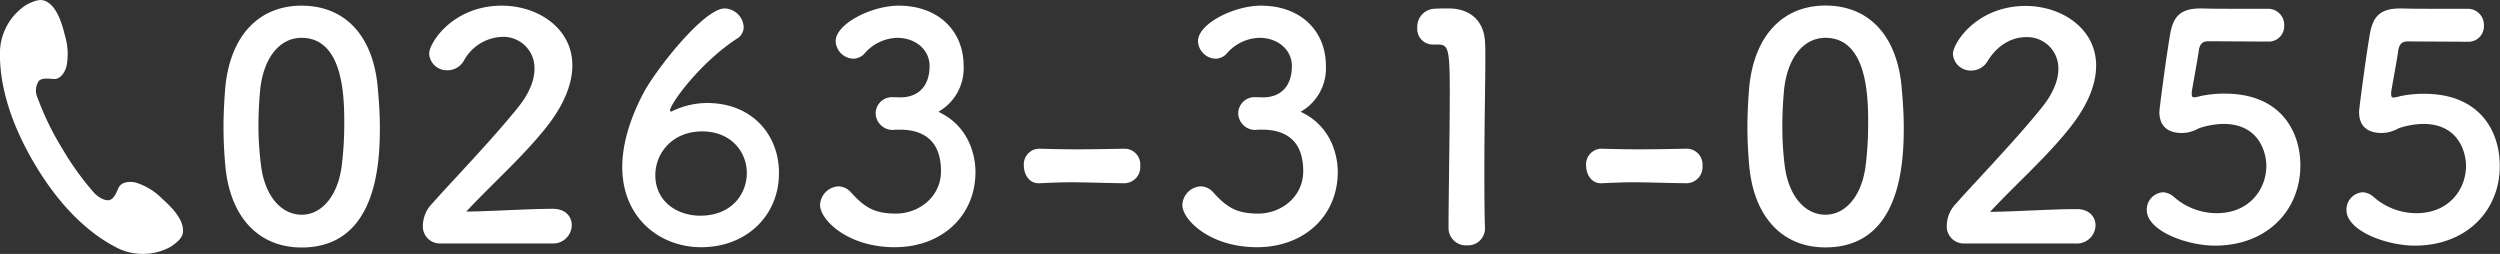
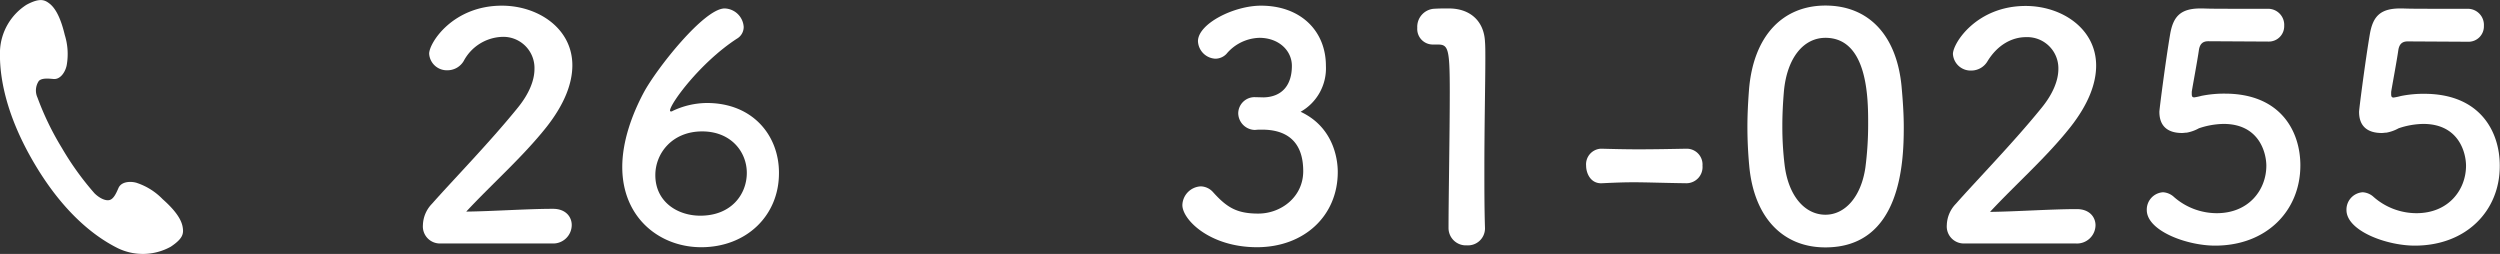
<svg xmlns="http://www.w3.org/2000/svg" viewBox="0 0 440.81 44.77">
  <rect x="0" y="0" width="440.81" height="44.77" fill="#333333" stroke="none" />
  <defs>
    <style>.cls-1{fill:#fff;}</style>
  </defs>
  <g id="レイヤー_2" data-name="レイヤー 2">
    <g id="レイヤー_1-2" data-name="レイヤー 1">
-       <path class="cls-1" d="M39.74,29.33c-.22-2.36-.33-4.67-.33-7,0-2.09.11-4.24.28-6.5C40.46,6.28,45.68,1,53.17,1S65.71,6.06,66.59,15.25c.22,2.42.39,4.84.39,7.21,0,6.21-.5,21.18-13.81,21.18C45.85,43.64,40.62,38.58,39.74,29.33Zm20.47.23a58.87,58.87,0,0,0,.49-7.76c0-4.24,0-15.13-7.53-15.13-3.85,0-6.77,3.52-7.32,9.4-.17,2-.28,4.08-.28,6.06A55.83,55.83,0,0,0,46,29c.66,5.62,3.63,8.86,7.21,8.86C56.58,37.86,59.44,34.78,60.21,29.56Z" />
      <path class="cls-1" d="M77.65,42.93a3,3,0,0,1-3.08-3.25,5.6,5.6,0,0,1,1.59-3.74c3.8-4.29,10.18-10.84,15-16.78,2.2-2.65,3.08-5.07,3.08-7A5.49,5.49,0,0,0,88.54,6.5a8,8,0,0,0-6.77,4.24,3.32,3.32,0,0,1-2.86,1.65,3.12,3.12,0,0,1-3.24-2.92C75.67,7.55,79.85,1,88.49,1c6.38,0,12.43,4,12.43,10.51,0,3.13-1.32,6.77-4.56,10.89-4.19,5.28-9.58,10-14.15,14.91,4.57-.05,10.79-.49,15.3-.49,2.26,0,3.3,1.43,3.3,2.86a3.27,3.27,0,0,1-3.46,3.25Z" />
      <path class="cls-1" d="M123.64,43.59c-7.26,0-13.92-5.12-13.92-14.15,0-4.51,1.71-9.24,3.8-13.15,2.25-4.18,10.62-14.8,14.25-14.8a3.47,3.47,0,0,1,3.36,3.25,2.38,2.38,0,0,1-1.21,2.09c-6.5,4.24-11.78,11.5-11.78,12.66,0,.11.06.16.17.16s.16,0,.33-.11a14.32,14.32,0,0,1,6-1.38c8.14,0,12.71,5.78,12.71,12.28C137.4,38,131.62,43.59,123.64,43.59Zm.17-20.42c-5.28,0-8.26,3.85-8.26,7.71,0,4.67,3.86,7.15,7.93,7.15,5.5,0,8.2-3.8,8.2-7.54S128.87,23.17,123.81,23.17Z" />
-       <path class="cls-1" d="M158.91,17.17c3.35-.1,5-2.31,5-5.55,0-2.75-2.37-4.95-5.72-4.95a7.85,7.85,0,0,0-5.83,2.86,2.79,2.79,0,0,1-1.93.82,3.23,3.23,0,0,1-3.08-3.08c0-3.08,6.33-6.27,11.11-6.27,7,0,11.45,4.45,11.45,10.62a8.8,8.8,0,0,1-4.46,8.09c6.44,3,6.55,9.57,6.55,10.61,0,7.76-5.94,13.27-14.25,13.27s-13.15-4.85-13.15-7.43a3.41,3.41,0,0,1,3.24-3.3,3,3,0,0,1,2.15,1c2.47,2.75,4.24,3.8,8,3.8,4,0,7.93-2.92,7.93-7.48,0-5.62-3.36-7.32-7.27-7.32h-.49c-.33,0-.61.05-.83.05A3,3,0,0,1,154.4,20a2.88,2.88,0,0,1,2.86-2.87Z" />
-       <path class="cls-1" d="M198.19,32.31c-4.46-.06-6.88-.17-9.3-.17-1.65,0-3.3.06-5.56.17-2,.11-2.8-1.76-2.8-3.09a2.76,2.76,0,0,1,2.58-3h.11c1.93.05,4.19.11,6.5.11,2.86,0,5.83-.06,8.47-.11h.11a2.78,2.78,0,0,1,2.75,3,2.84,2.84,0,0,1-2.8,3.09Z" />
      <path class="cls-1" d="M222.84,17.17c3.35-.1,4.95-2.31,4.95-5.55,0-2.75-2.37-4.95-5.72-4.95a7.85,7.85,0,0,0-5.84,2.86,2.75,2.75,0,0,1-1.92.82,3.23,3.23,0,0,1-3.08-3.08c0-3.08,6.32-6.27,11.11-6.27,7,0,11.45,4.45,11.45,10.62a8.8,8.8,0,0,1-4.46,8.09c6.44,3,6.55,9.57,6.55,10.61,0,7.76-5.95,13.27-14.25,13.27s-13.15-4.85-13.15-7.43a3.41,3.41,0,0,1,3.24-3.3,3,3,0,0,1,2.15,1c2.47,2.75,4.23,3.8,8,3.8,4,0,7.92-2.92,7.92-7.48,0-5.62-3.35-7.32-7.26-7.32h-.49c-.33,0-.61.05-.83.05A3,3,0,0,1,218.33,20a2.88,2.88,0,0,1,2.86-2.87Z" />
      <path class="cls-1" d="M258.65,43.26a3.06,3.06,0,0,1-3.24-3c0-5.12.22-16.84.22-24.1,0-7.7-.28-8.31-2.15-8.31h-.77A2.74,2.74,0,0,1,249.9,4.9a3.19,3.19,0,0,1,2.87-3.35c1.1-.06,1.54-.06,2.69-.06,3.8,0,6.22,2.26,6.38,5.89.06.72.06,1.71.06,2.92,0,4.4-.17,11.77-.17,19.64,0,3.41,0,6.88.11,10.29v.11A3,3,0,0,1,258.65,43.26Z" />
      <path class="cls-1" d="M297.33,32.31c-4.46-.06-6.88-.17-9.3-.17-1.65,0-3.3.06-5.56.17-2,.11-2.8-1.76-2.8-3.09a2.76,2.76,0,0,1,2.58-3h.11c1.93.05,4.18.11,6.5.11,2.86,0,5.83-.06,8.47-.11h.11a2.79,2.79,0,0,1,2.75,3,2.85,2.85,0,0,1-2.81,3.09Z" />
      <path class="cls-1" d="M308.44,29.33c-.22-2.36-.33-4.67-.33-7,0-2.09.11-4.24.28-6.5.77-9.57,6-14.85,13.48-14.85s12.54,5.06,13.42,14.25c.22,2.42.39,4.84.39,7.21,0,6.21-.5,21.18-13.81,21.18C314.55,43.64,309.32,38.58,308.44,29.33Zm20.47.23a58.87,58.87,0,0,0,.49-7.76c0-4.24,0-15.13-7.53-15.13-3.86,0-6.77,3.52-7.32,9.4-.17,2-.28,4.08-.28,6.06a55.83,55.83,0,0,0,.39,6.87c.66,5.62,3.63,8.86,7.21,8.86C325.28,37.86,328.14,34.78,328.91,29.56Z" />
      <path class="cls-1" d="M346.35,42.93a3,3,0,0,1-3.08-3.25,5.6,5.6,0,0,1,1.59-3.74c3.8-4.29,10.18-10.84,15-16.78,2.2-2.65,3.08-5.07,3.08-7a5.49,5.49,0,0,0-5.72-5.61c-2.37,0-4.95,1.27-6.77,4.24a3.32,3.32,0,0,1-2.86,1.65,3.12,3.12,0,0,1-3.24-2.92c0-1.92,4.18-8.47,12.82-8.47,6.38,0,12.43,4,12.43,10.51,0,3.13-1.32,6.77-4.57,10.89-4.18,5.28-9.57,10-14.14,14.91,4.57-.05,10.79-.49,15.3-.49,2.26,0,3.3,1.43,3.3,2.86A3.27,3.27,0,0,1,366,42.93Z" />
      <path class="cls-1" d="M390.58,43.31c-5.06,0-12.05-2.64-12.05-6.27a3.06,3.06,0,0,1,2.86-3.14,3.1,3.1,0,0,1,1.93.83,11.46,11.46,0,0,0,7.54,2.86c5.72,0,8.75-4.18,8.75-8.37,0-2.14-1.16-7.37-7.54-7.37a14.14,14.14,0,0,0-4.35.77,6.9,6.9,0,0,1-2.15.77c-.27,0-.55.06-.82.06-2.42,0-4-1.1-4-3.74,0-.44,1.1-9,1.92-13.81.55-3,1.82-4.41,5.34-4.41h.39c1.59.06,2.42.06,11.44.06a2.84,2.84,0,0,1,2.92,3A2.71,2.71,0,0,1,400,7.33l-10.62-.06c-1,0-1.48.5-1.65,1.49-.27,1.92-1.1,6.32-1.27,7.42v.39c0,.44.11.6.44.6a10.63,10.63,0,0,0,1.27-.27,20.19,20.19,0,0,1,4.13-.39c9.85,0,13.31,6.66,13.31,12.66C405.6,37.2,399.61,43.31,390.58,43.31Z" />
      <path class="cls-1" d="M425.79,43.31c-5.06,0-12.05-2.64-12.05-6.27a3.06,3.06,0,0,1,2.86-3.14,3.1,3.1,0,0,1,1.93.83,11.46,11.46,0,0,0,7.54,2.86c5.72,0,8.75-4.18,8.75-8.37,0-2.14-1.16-7.37-7.54-7.37a14.14,14.14,0,0,0-4.35.77,6.9,6.9,0,0,1-2.15.77c-.27,0-.55.06-.82.06-2.42,0-4-1.1-4-3.74,0-.44,1.1-9,1.92-13.81.55-3,1.82-4.41,5.34-4.41h.39c1.59.06,2.42.06,11.44.06a2.84,2.84,0,0,1,2.92,3,2.71,2.71,0,0,1-2.81,2.81l-10.62-.06c-1,0-1.48.5-1.65,1.49-.27,1.92-1.1,6.32-1.27,7.42v.39c0,.44.11.6.44.6a10.63,10.63,0,0,0,1.27-.27,20.19,20.19,0,0,1,4.13-.39c9.85,0,13.31,6.66,13.31,12.66C440.81,37.2,434.82,43.31,425.79,43.31Z" />
      <path class="cls-1" d="M0,8.91c-.11,3.51.46,10.47,6.11,20S17.64,42.2,20.77,43.76a10.14,10.14,0,0,0,9.34-.26c2.17-1.44,2.28-2.31,2.11-3.4s-.88-2.63-3.56-5a11.31,11.31,0,0,0-4.42-2.81c-.88-.33-2.78-.43-3.35.86-.39.89-.82,1.89-1.54,2.11s-1.84-.33-2.7-1.19a51,51,0,0,1-5.75-8,50.14,50.14,0,0,1-4.29-8.86,3,3,0,0,1,.24-2.94c.53-.53,1.62-.43,2.59-.34,1.4.11,2.21-1.61,2.34-2.54a11.31,11.31,0,0,0-.36-5.23C10.58,2.62,9.53,1.24,8.69.6S7-.4,4.69.83A10.14,10.14,0,0,0,0,8.91Z" />
    </g>
  </g>
</svg>